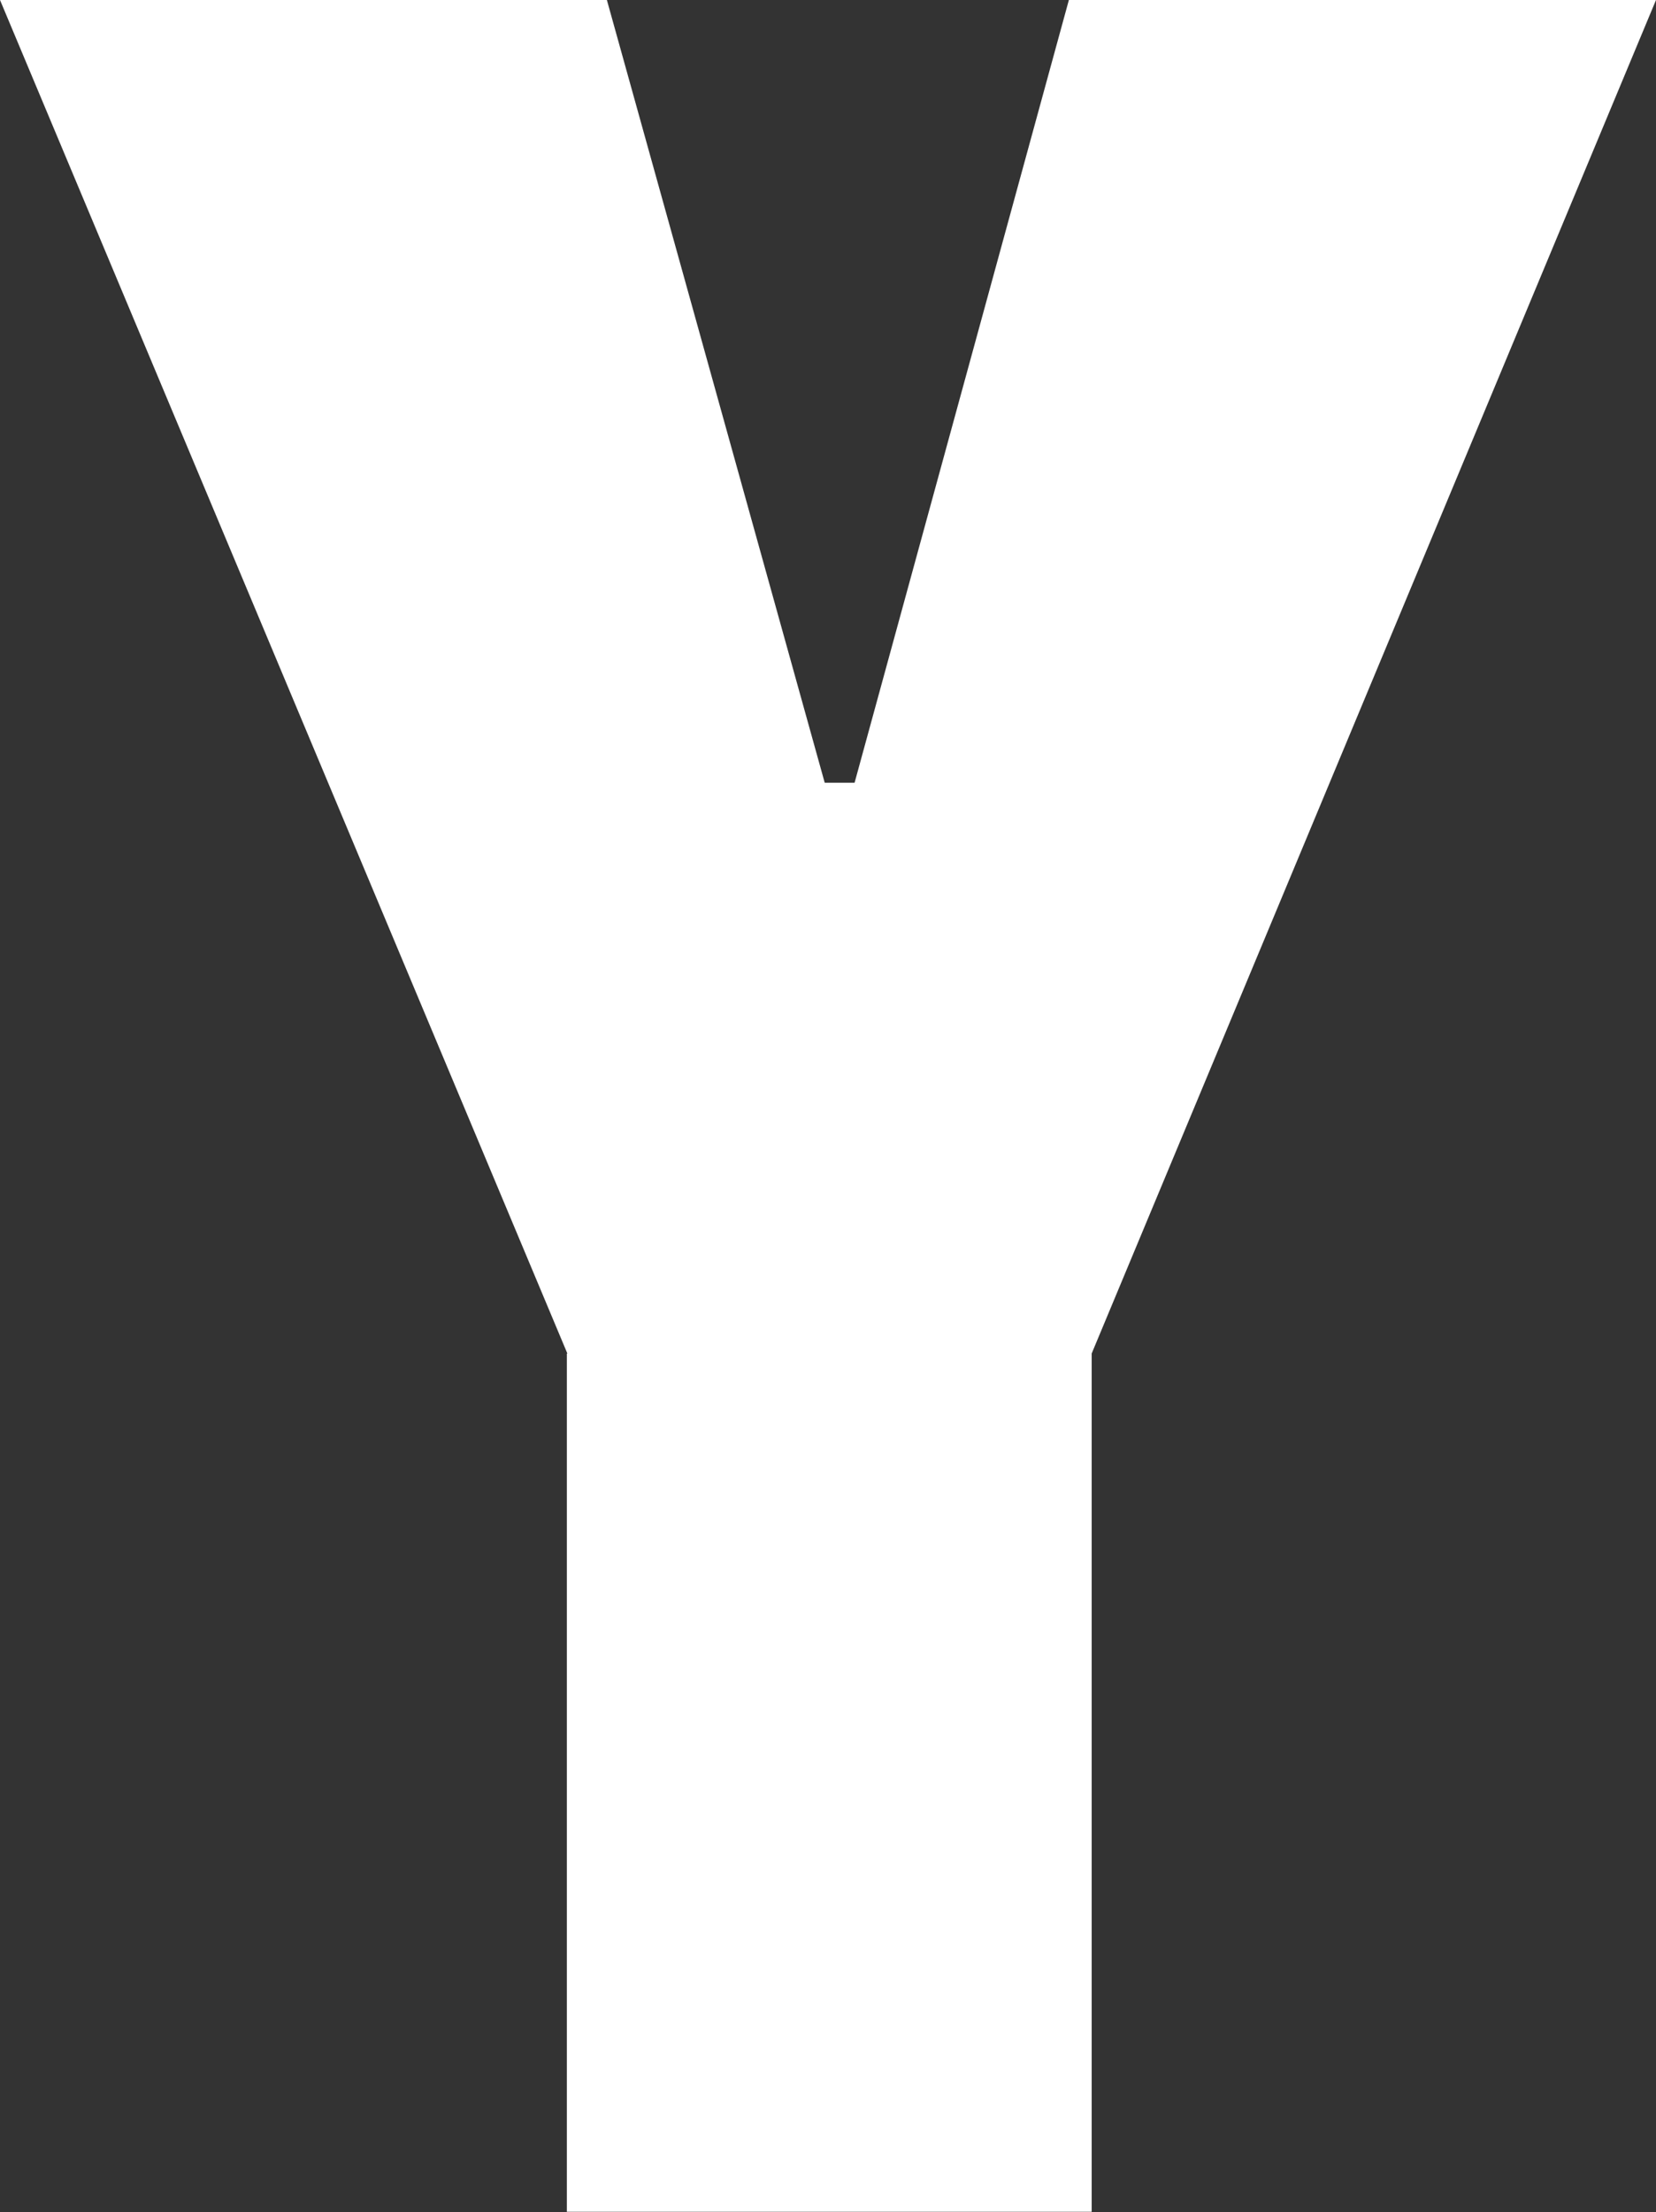
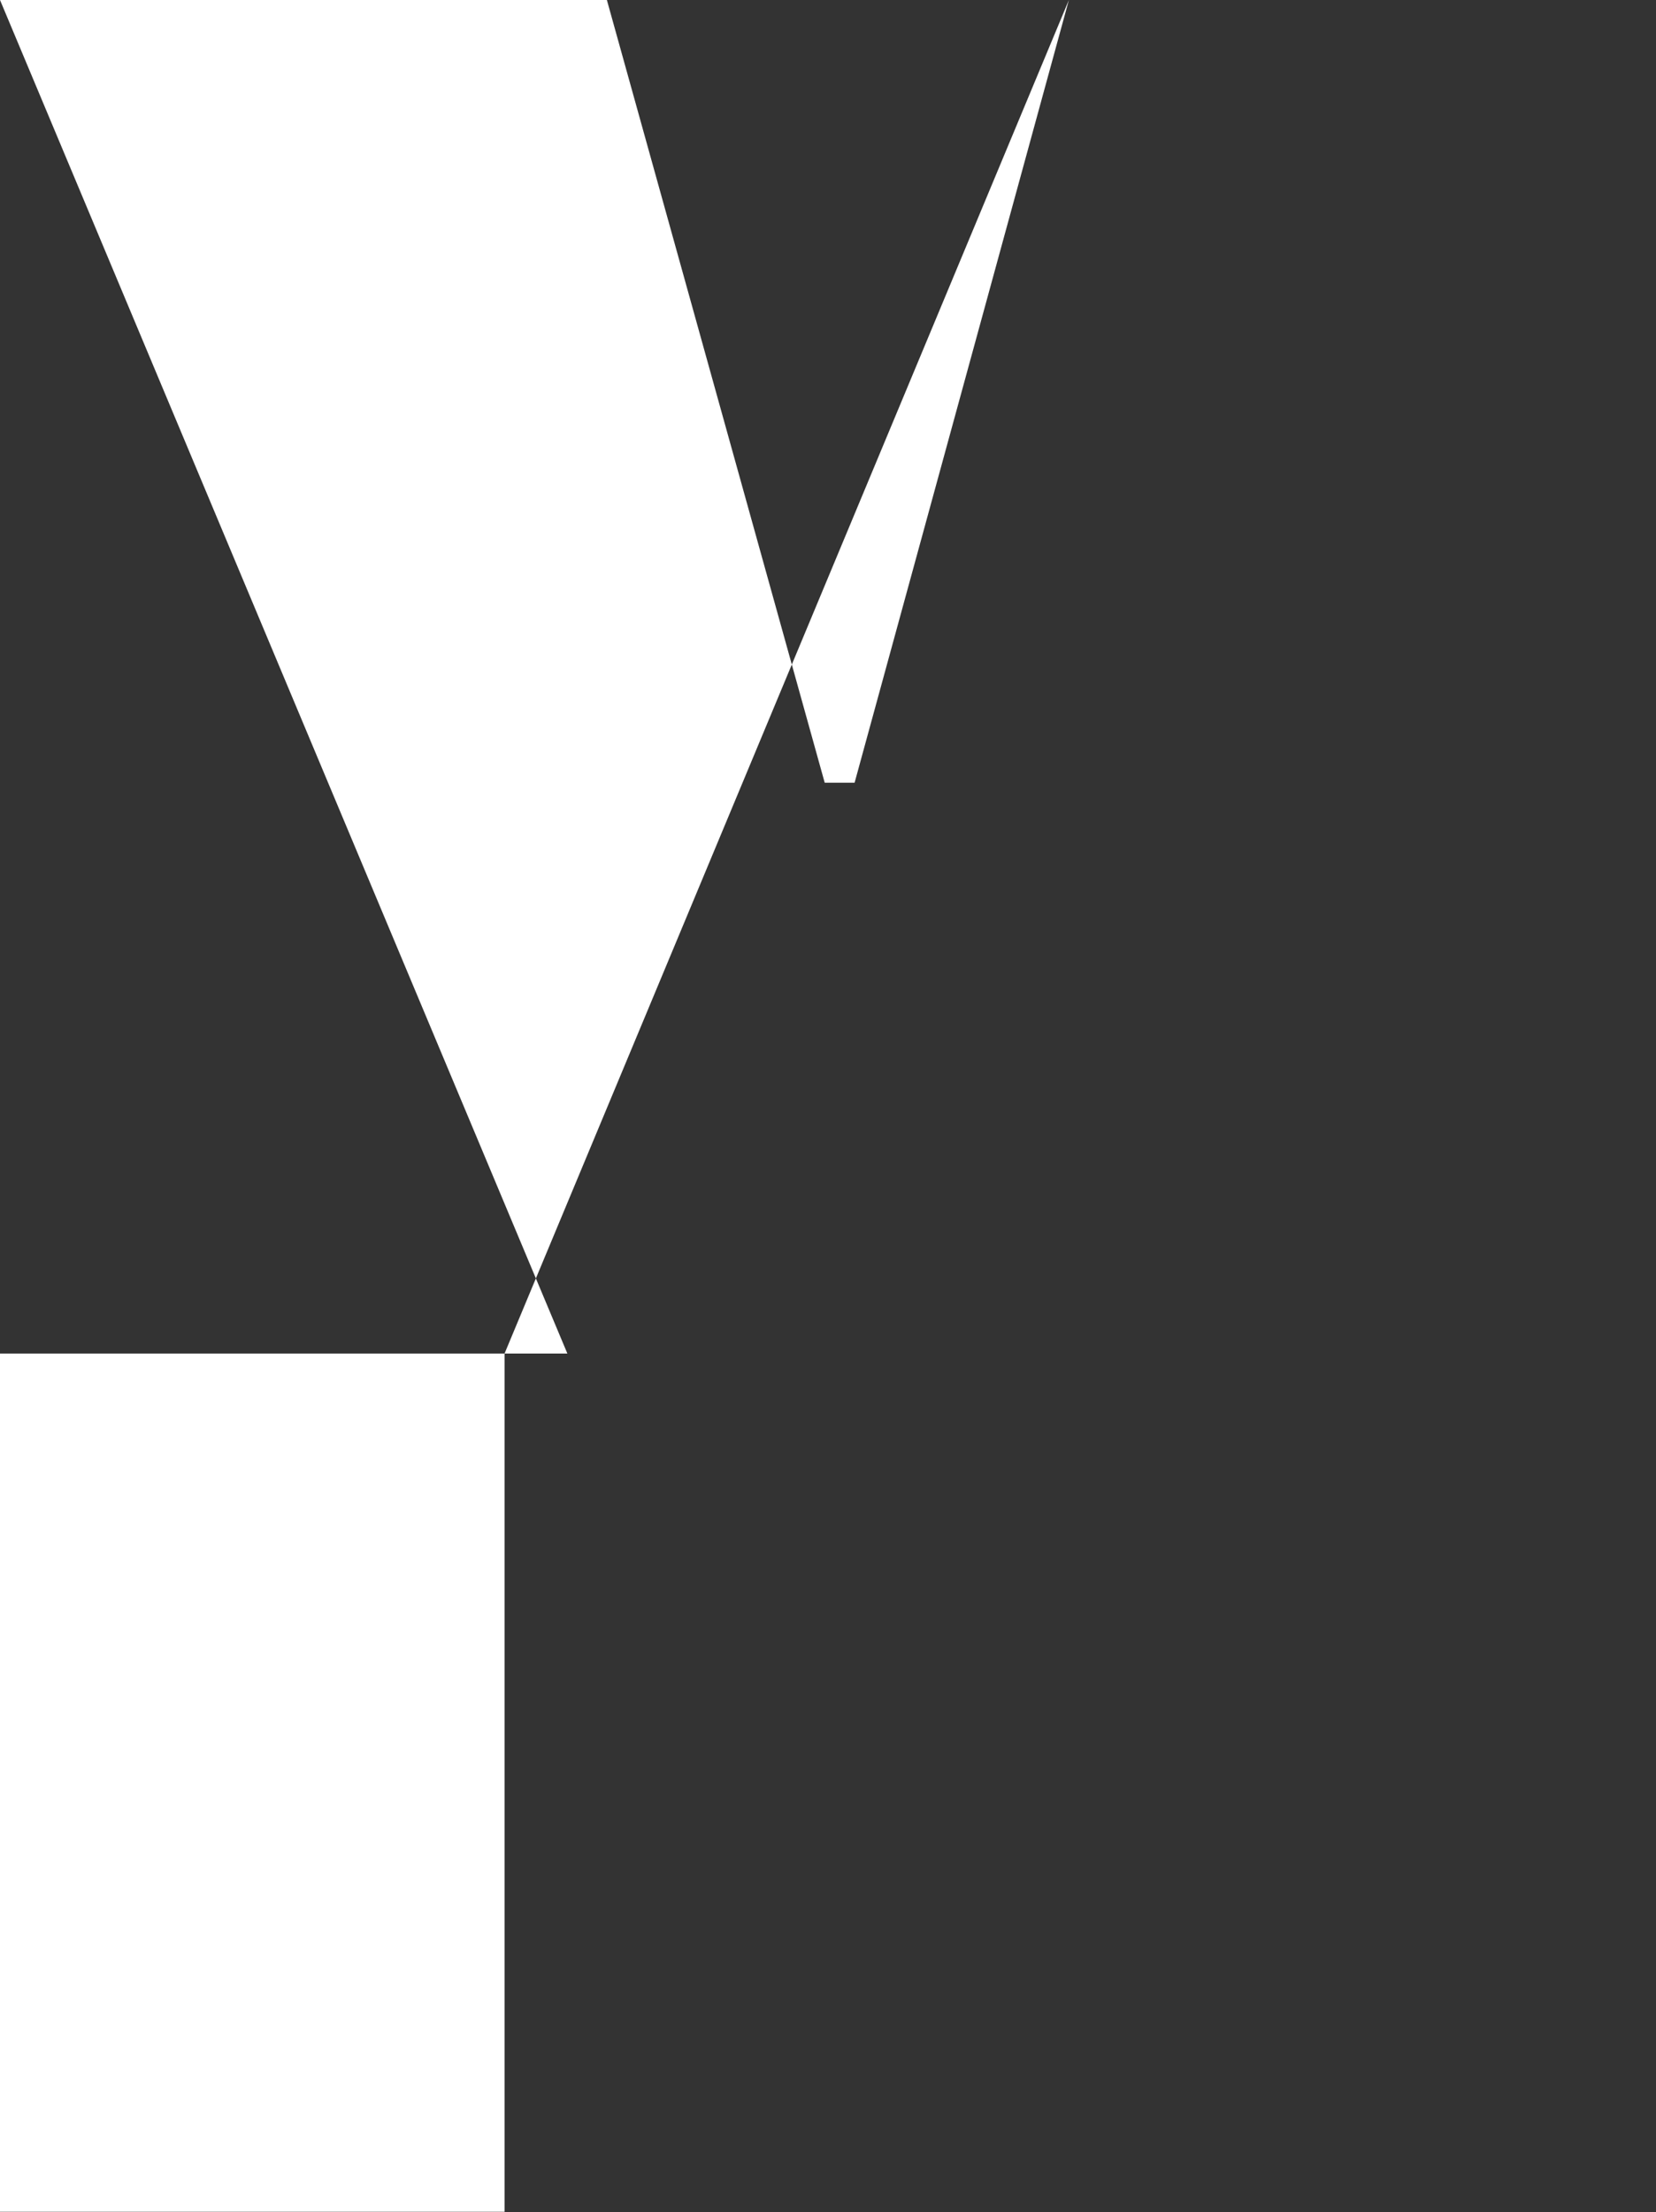
<svg xmlns="http://www.w3.org/2000/svg" id="Layer_1" data-name="Layer 1" version="1.1" viewBox="0 0 326.9 436.4">
  <rect x="0" y="0" width="326.9" height="436.4" fill="#333333" stroke="none" />
  <defs>
    <style>
      .cls-1 {
        fill: #fff;
        stroke-width: 0px;
      }
    </style>
  </defs>
-   <path class="cls-1" d="M112,267L0,0h119.8l43,154.4h5.9L211,0h115.9l-111.4,267v169.3h-103.6v-169.3h0Z" />
+   <path class="cls-1" d="M112,267L0,0h119.8l43,154.4h5.9L211,0l-111.4,267v169.3h-103.6v-169.3h0Z" />
</svg>